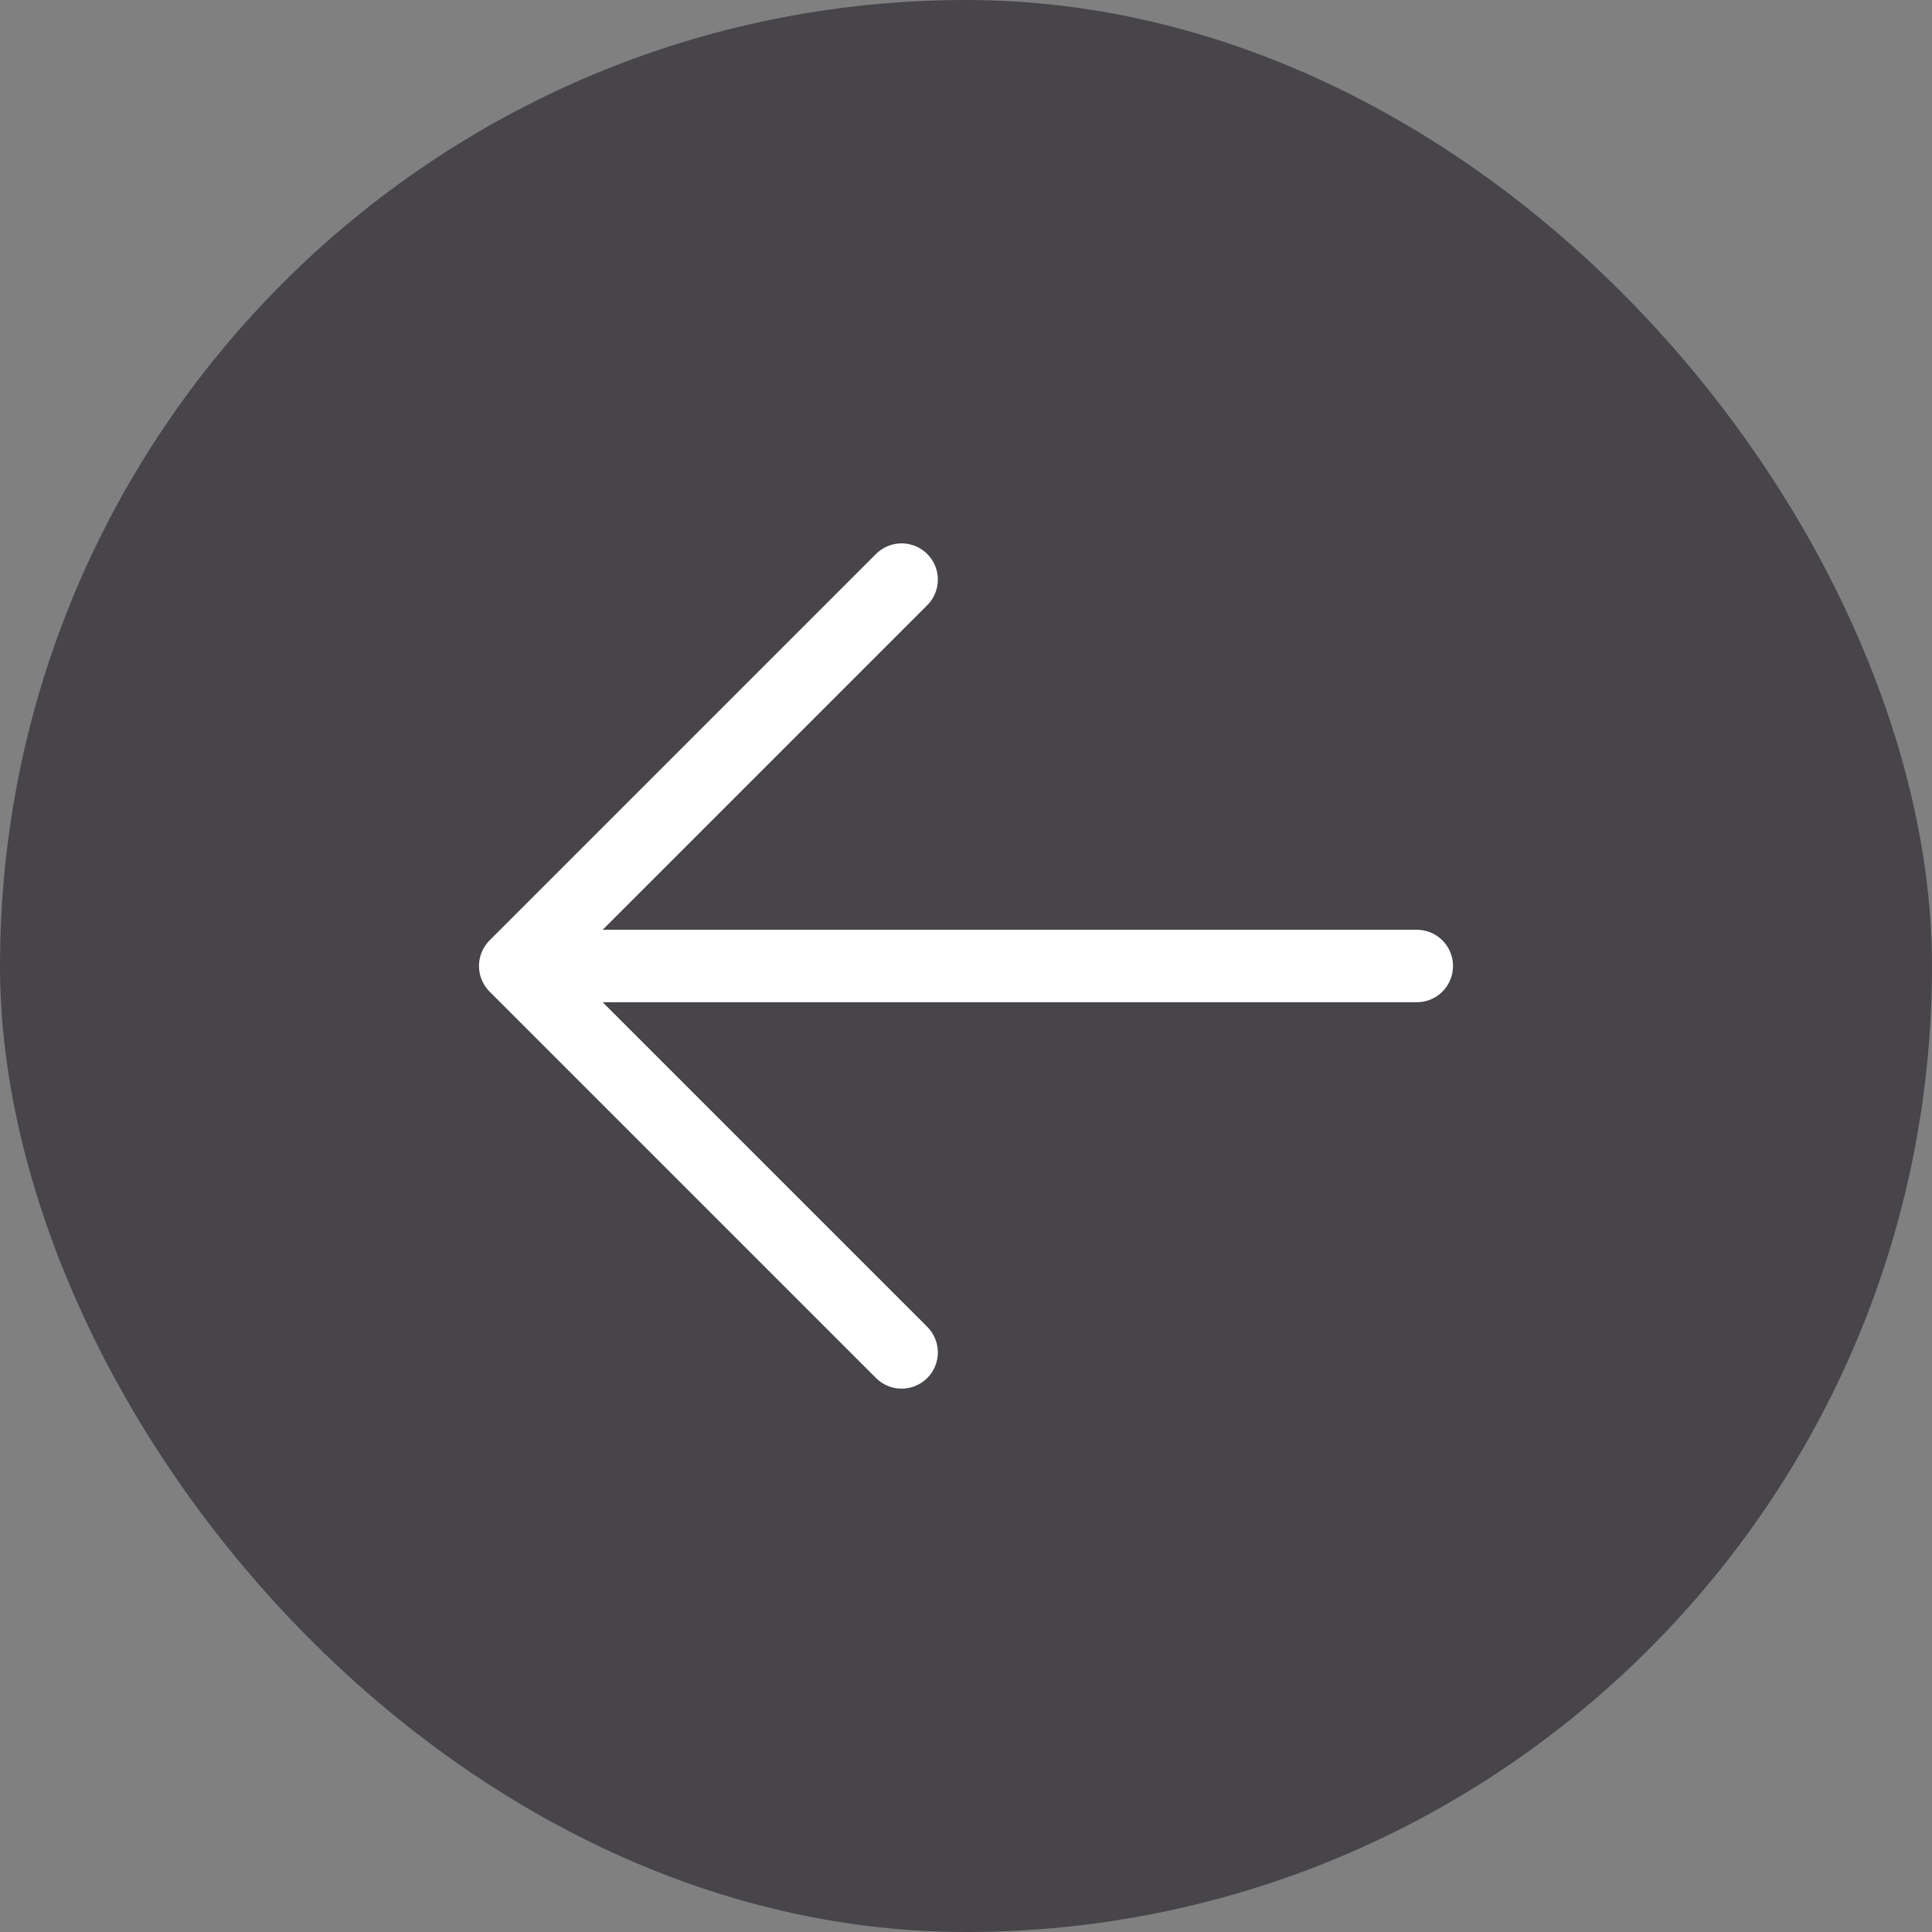
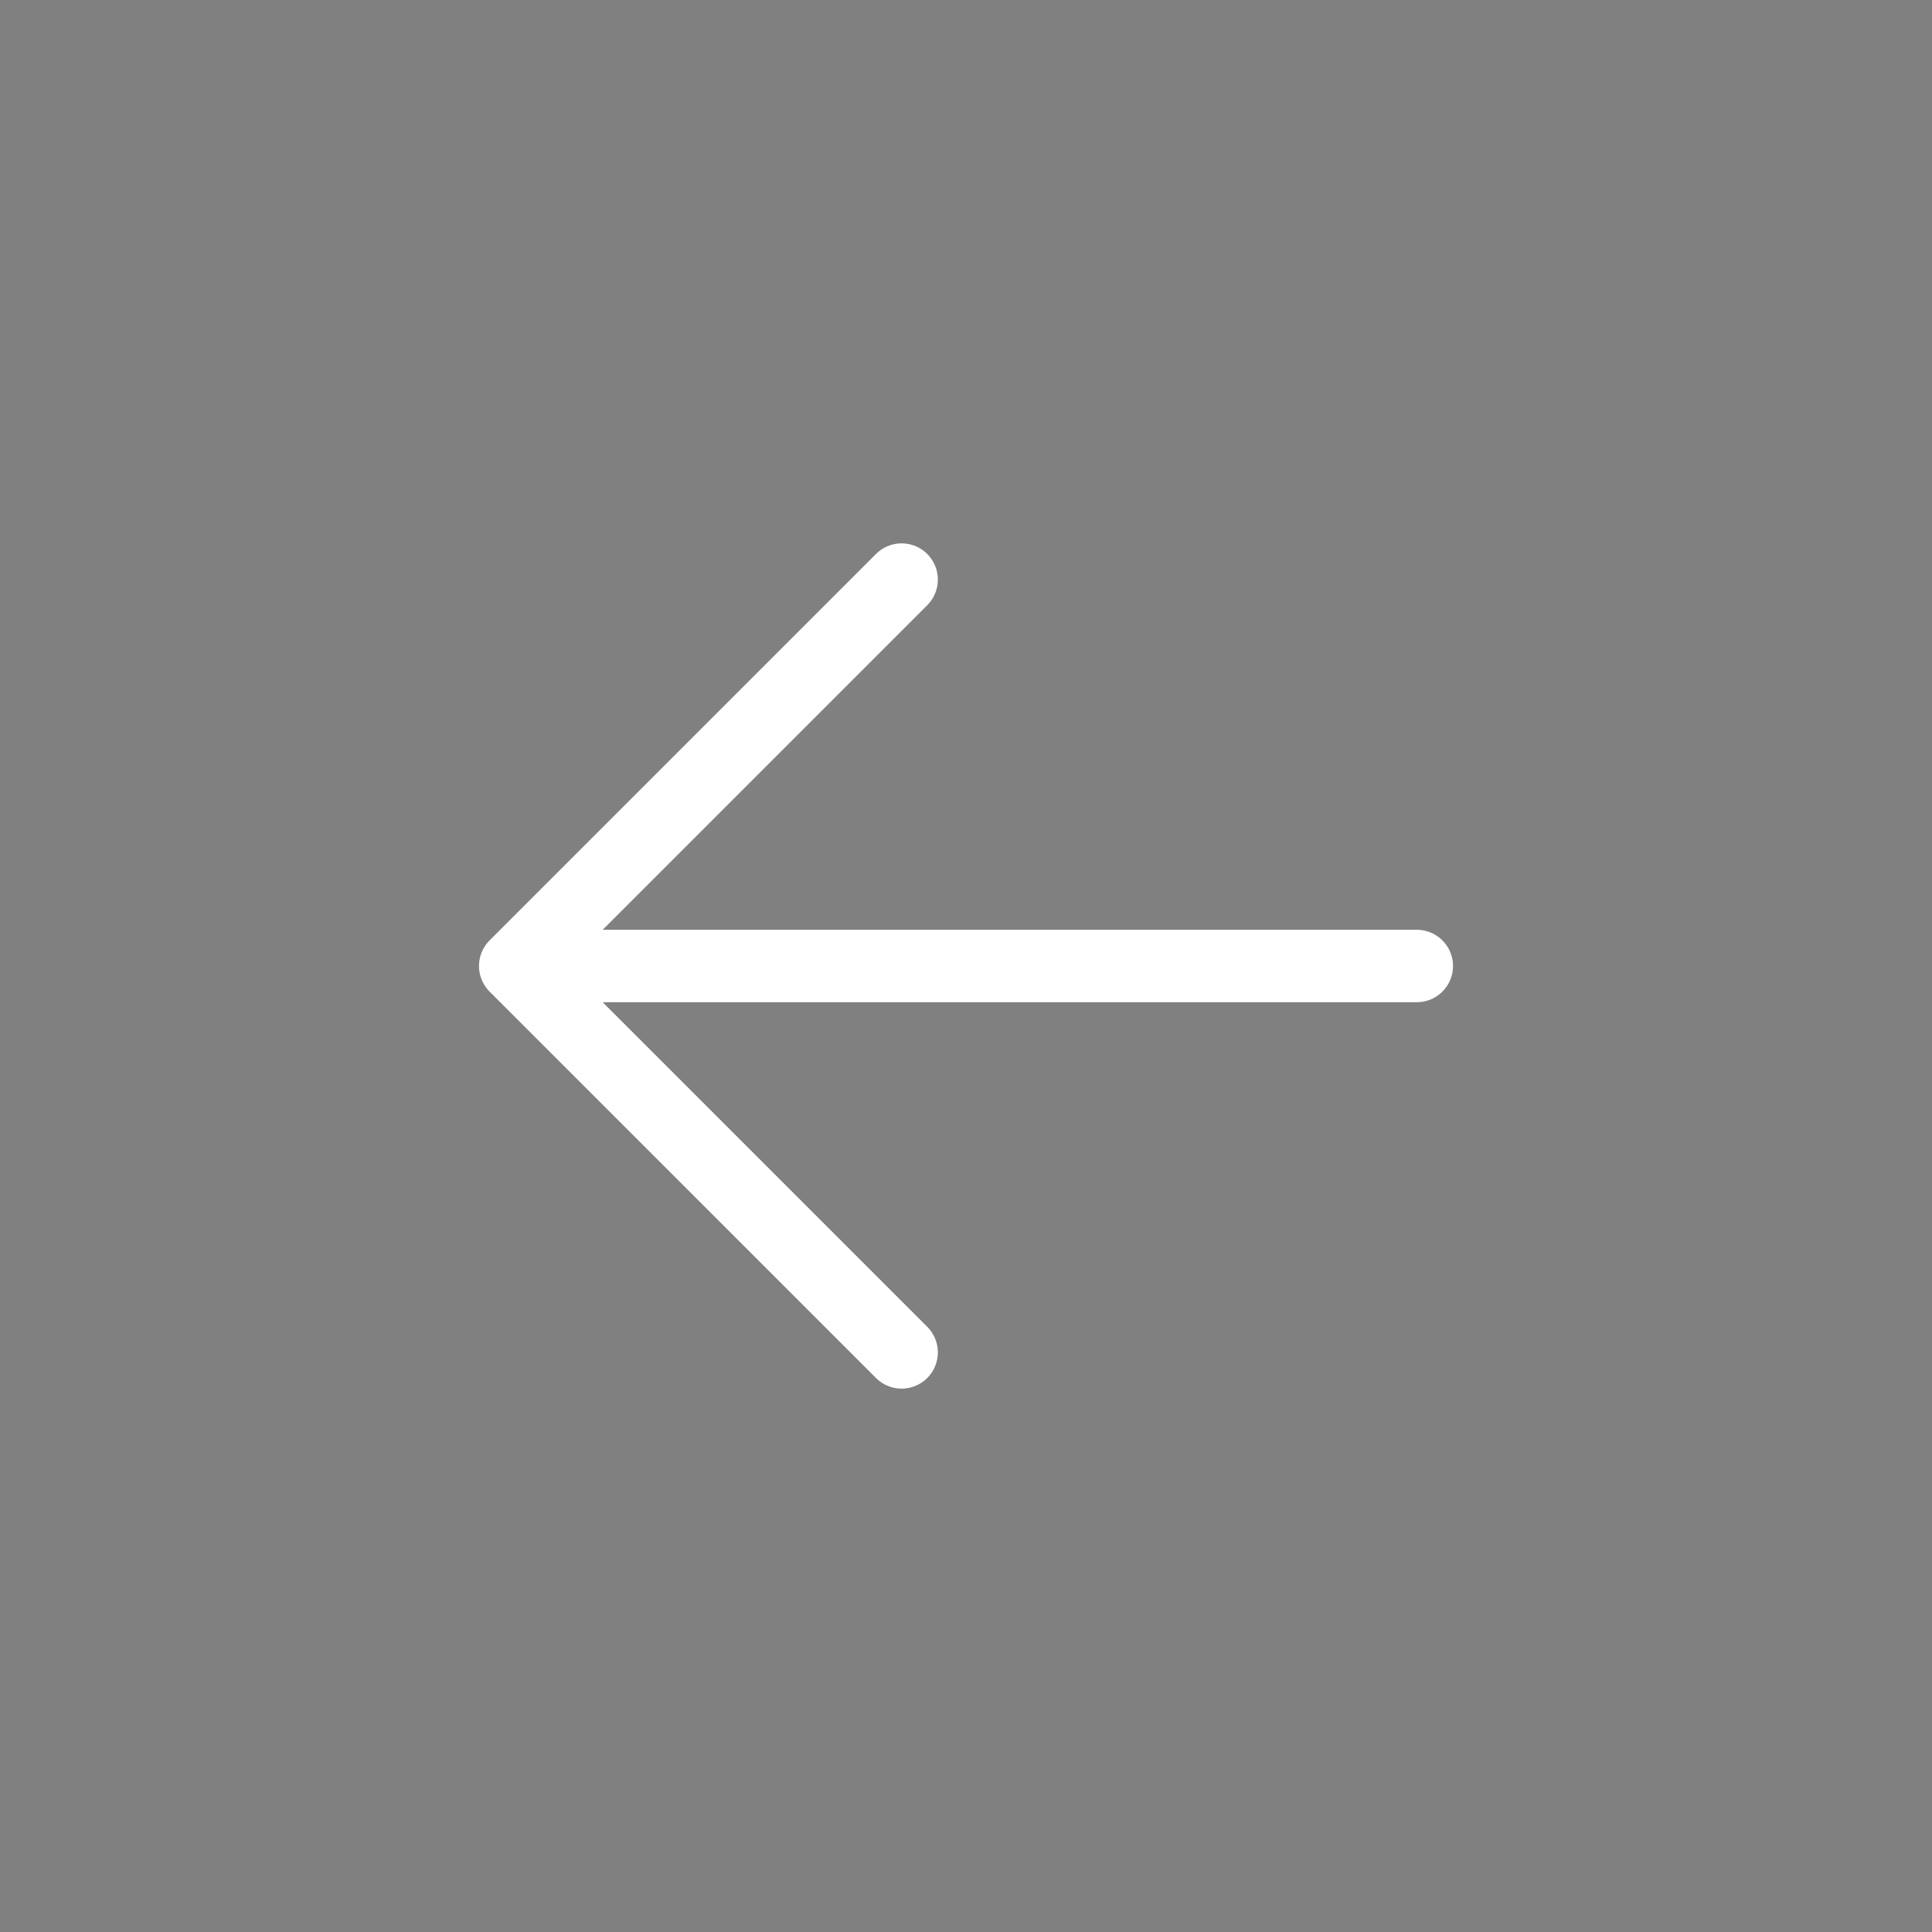
<svg xmlns="http://www.w3.org/2000/svg" width="40" height="40" viewBox="0 0 40 40" fill="none">
  <rect x="0" y="0" width="40" height="40" fill="#808080" stroke="none" />
-   <rect x="40" y="40" width="40" height="40" rx="20" transform="rotate(-180 40 40)" fill="#474549" />
  <path d="M10.667 20L18.667 28M10.667 20L18.667 12M10.667 20L29.333 20" stroke="white" stroke-width="1.5" stroke-linecap="round" stroke-linejoin="round" />
</svg>